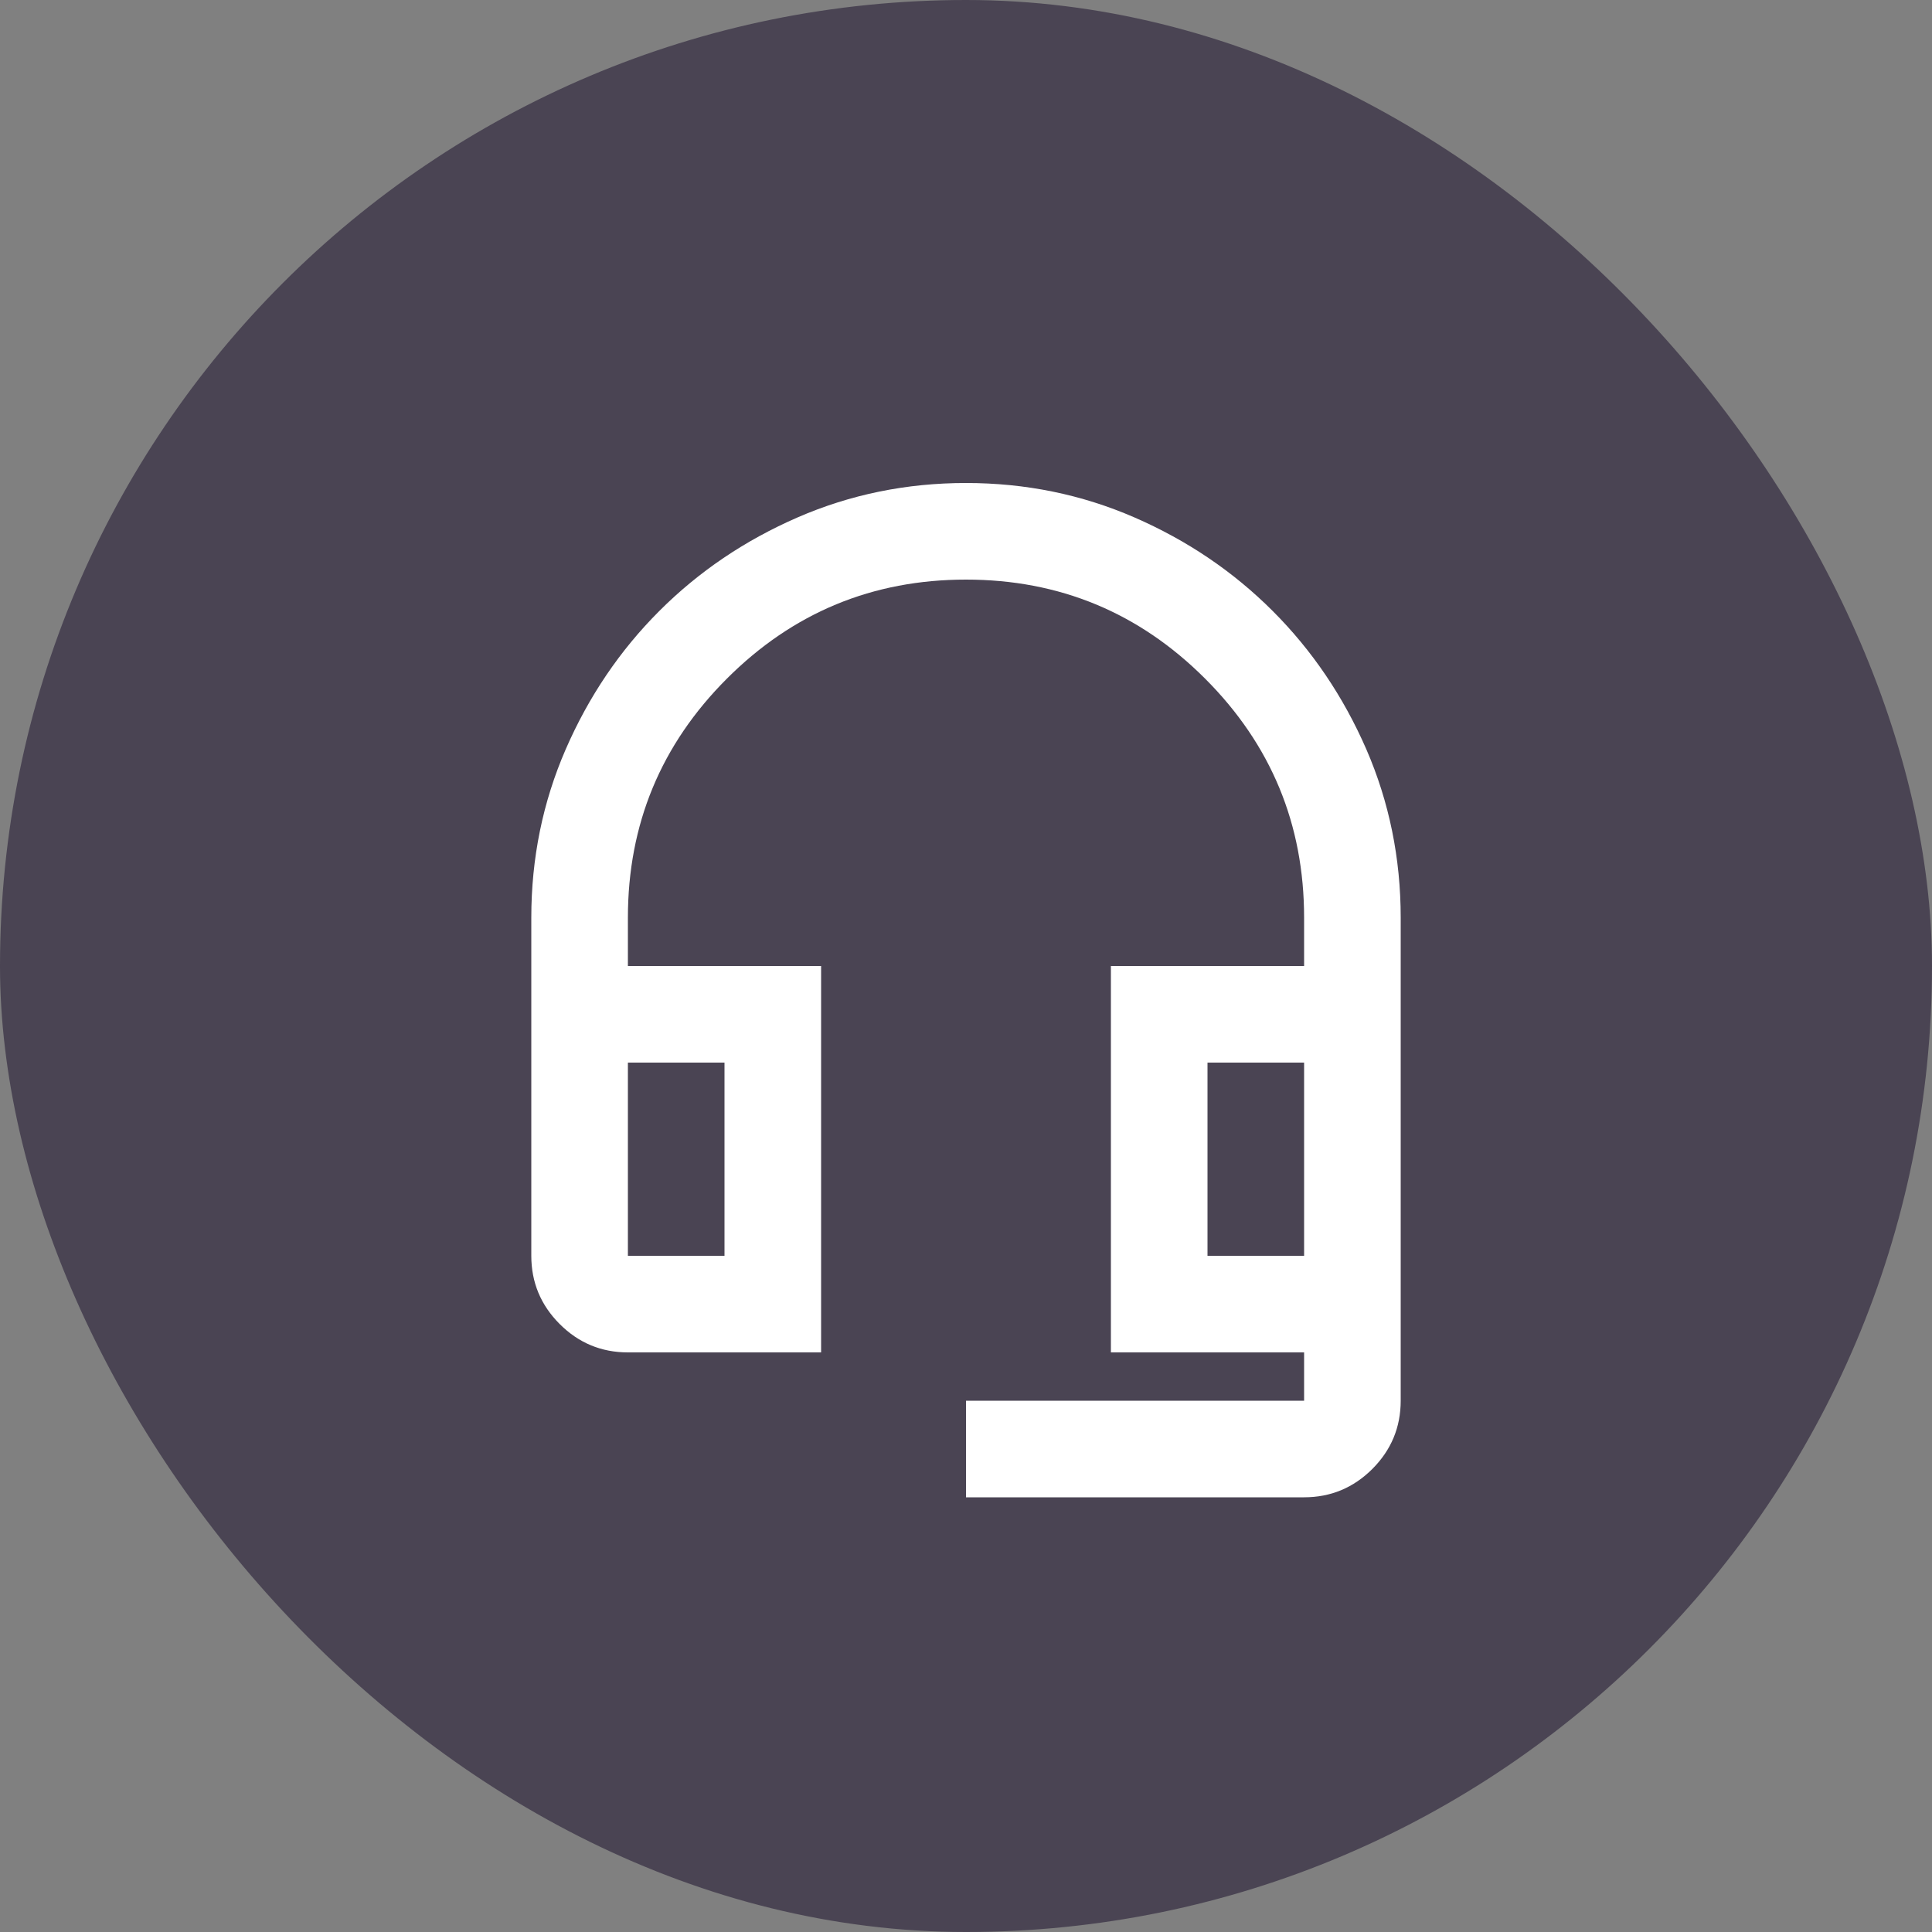
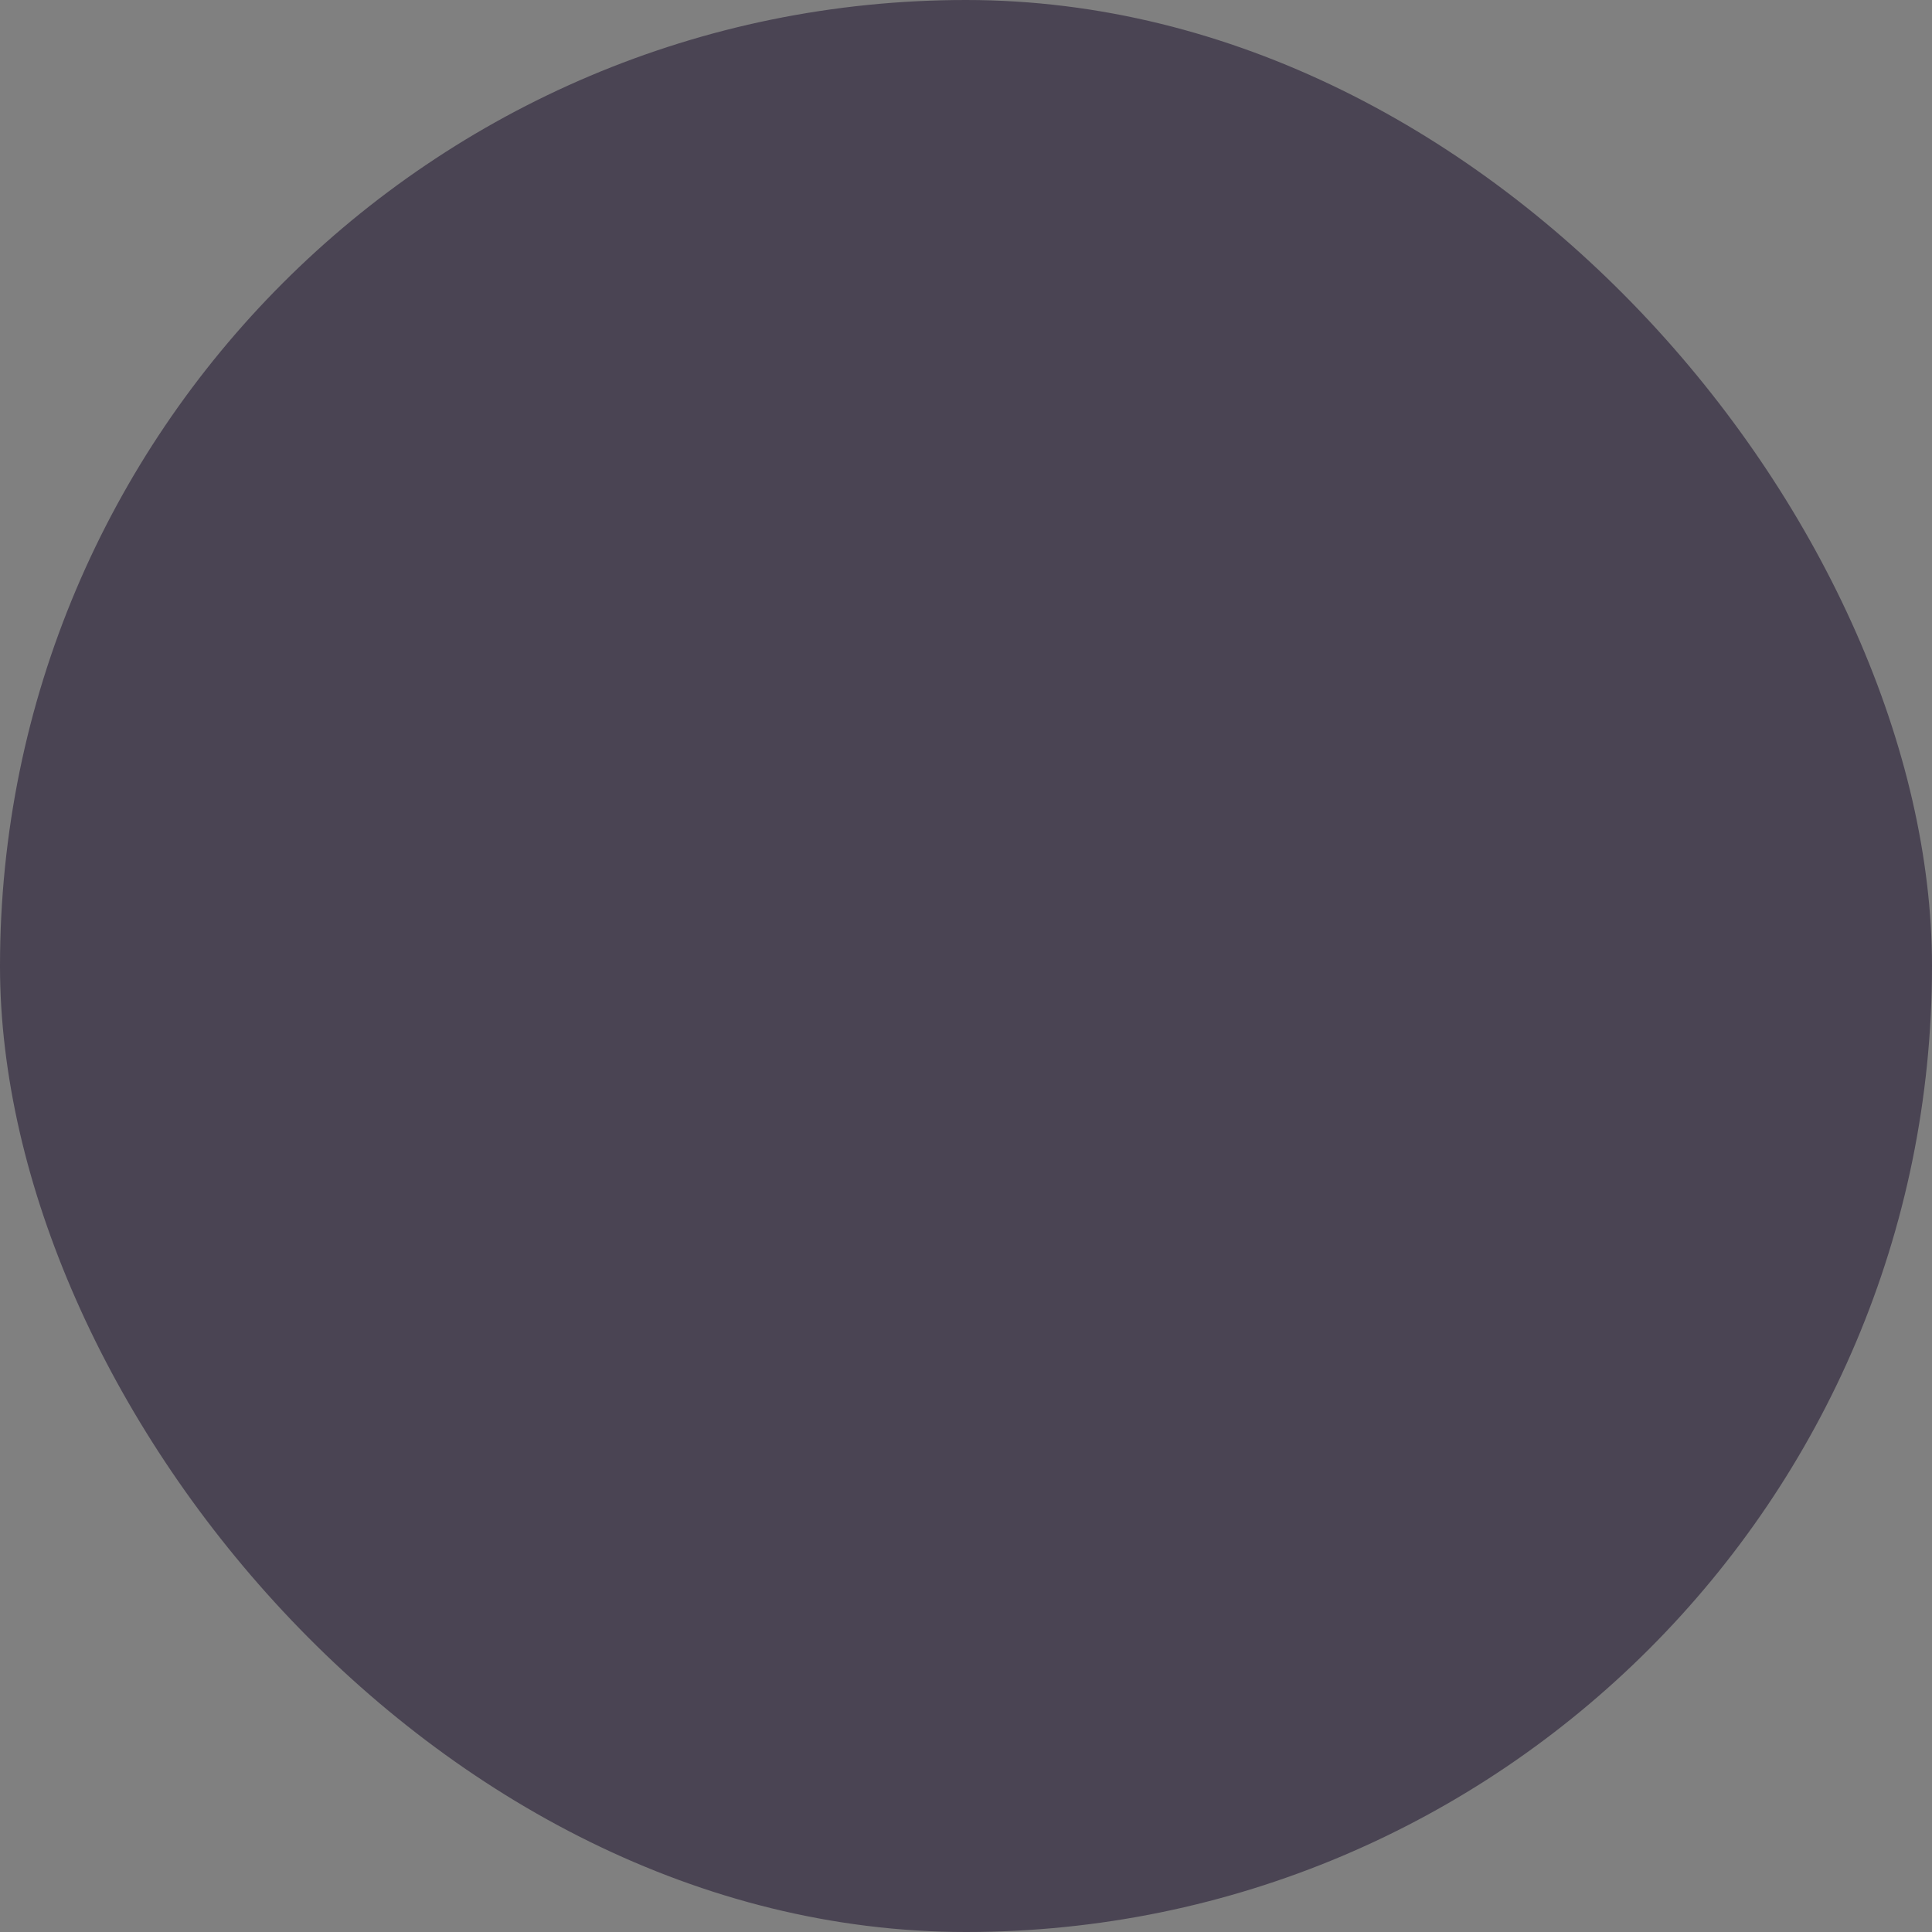
<svg xmlns="http://www.w3.org/2000/svg" width="40" height="40" viewBox="0 0 40 40" fill="none">
  <rect x="0" y="0" width="40" height="40" fill="#808080" stroke="none" />
  <rect width="40" height="40" rx="20" fill="#4A4453" />
  <mask id="mask0_9631_61039" style="mask-type:alpha" maskUnits="userSpaceOnUse" x="8" y="8" width="24" height="24">
-     <rect x="8" y="8" width="24" height="24" fill="#D9D9D9" />
-   </mask>
+     </mask>
  <g mask="url(#mask0_9631_61039)">
-     <path d="M20 31V29H27V28H23V20H27V19C27 17.067 26.317 15.417 24.95 14.05C23.583 12.683 21.933 12 20 12C18.067 12 16.417 12.683 15.05 14.05C13.683 15.417 13 17.067 13 19V20H17V28H13C12.45 28 11.979 27.804 11.588 27.413C11.196 27.021 11 26.55 11 26V19C11 17.767 11.238 16.604 11.713 15.512C12.188 14.421 12.833 13.467 13.65 12.65C14.467 11.833 15.421 11.188 16.512 10.713C17.604 10.238 18.767 10 20 10C21.233 10 22.396 10.238 23.488 10.713C24.579 11.188 25.533 11.833 26.35 12.65C27.167 13.467 27.812 14.421 28.288 15.512C28.762 16.604 29 17.767 29 19V29C29 29.55 28.804 30.021 28.413 30.413C28.021 30.804 27.55 31 27 31H20ZM13 26H15V22H13V26ZM25 26H27V22H25V26Z" fill="white" />
-   </g>
+     </g>
</svg>